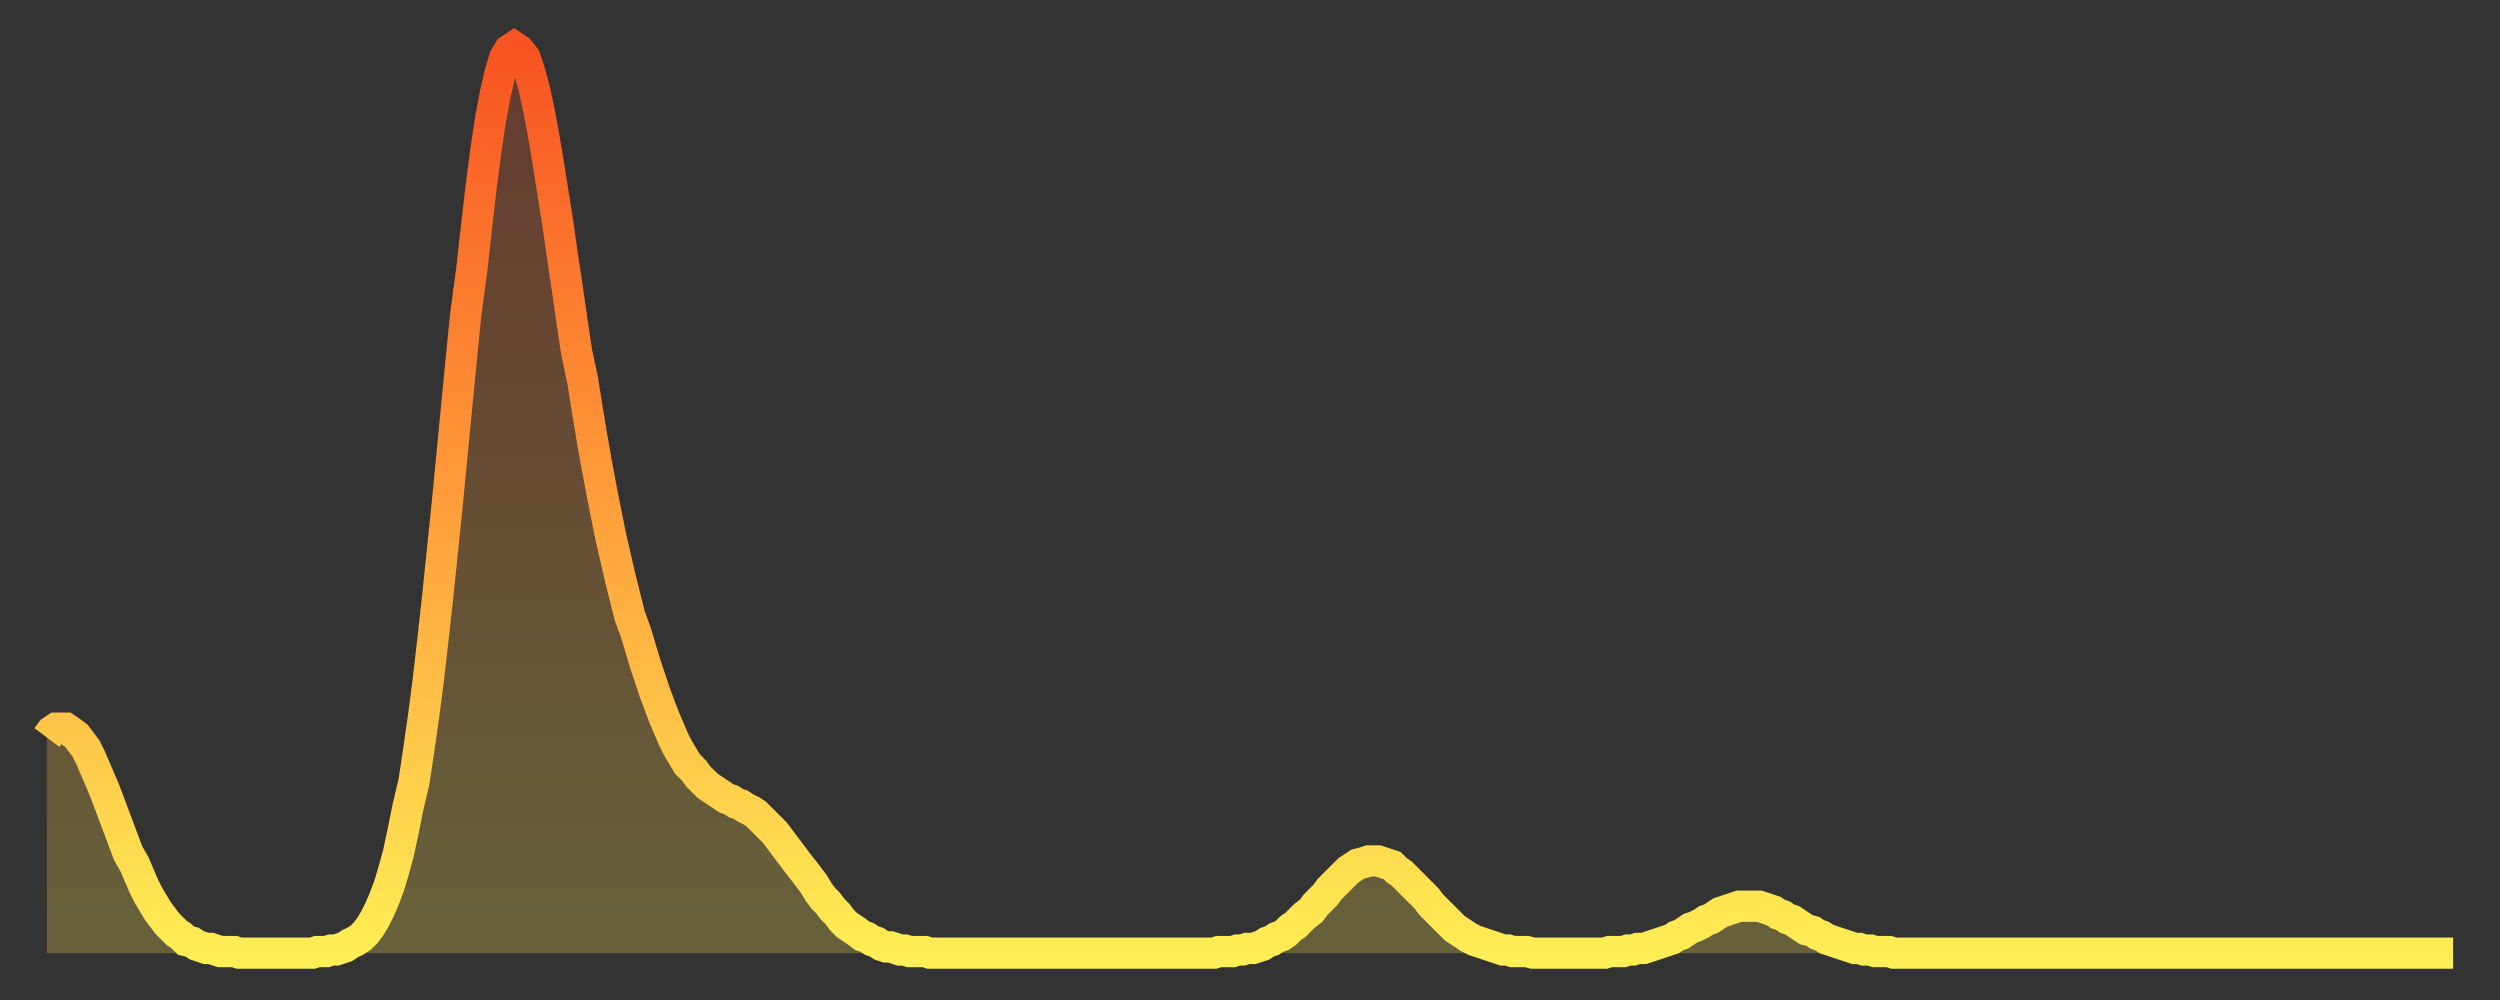
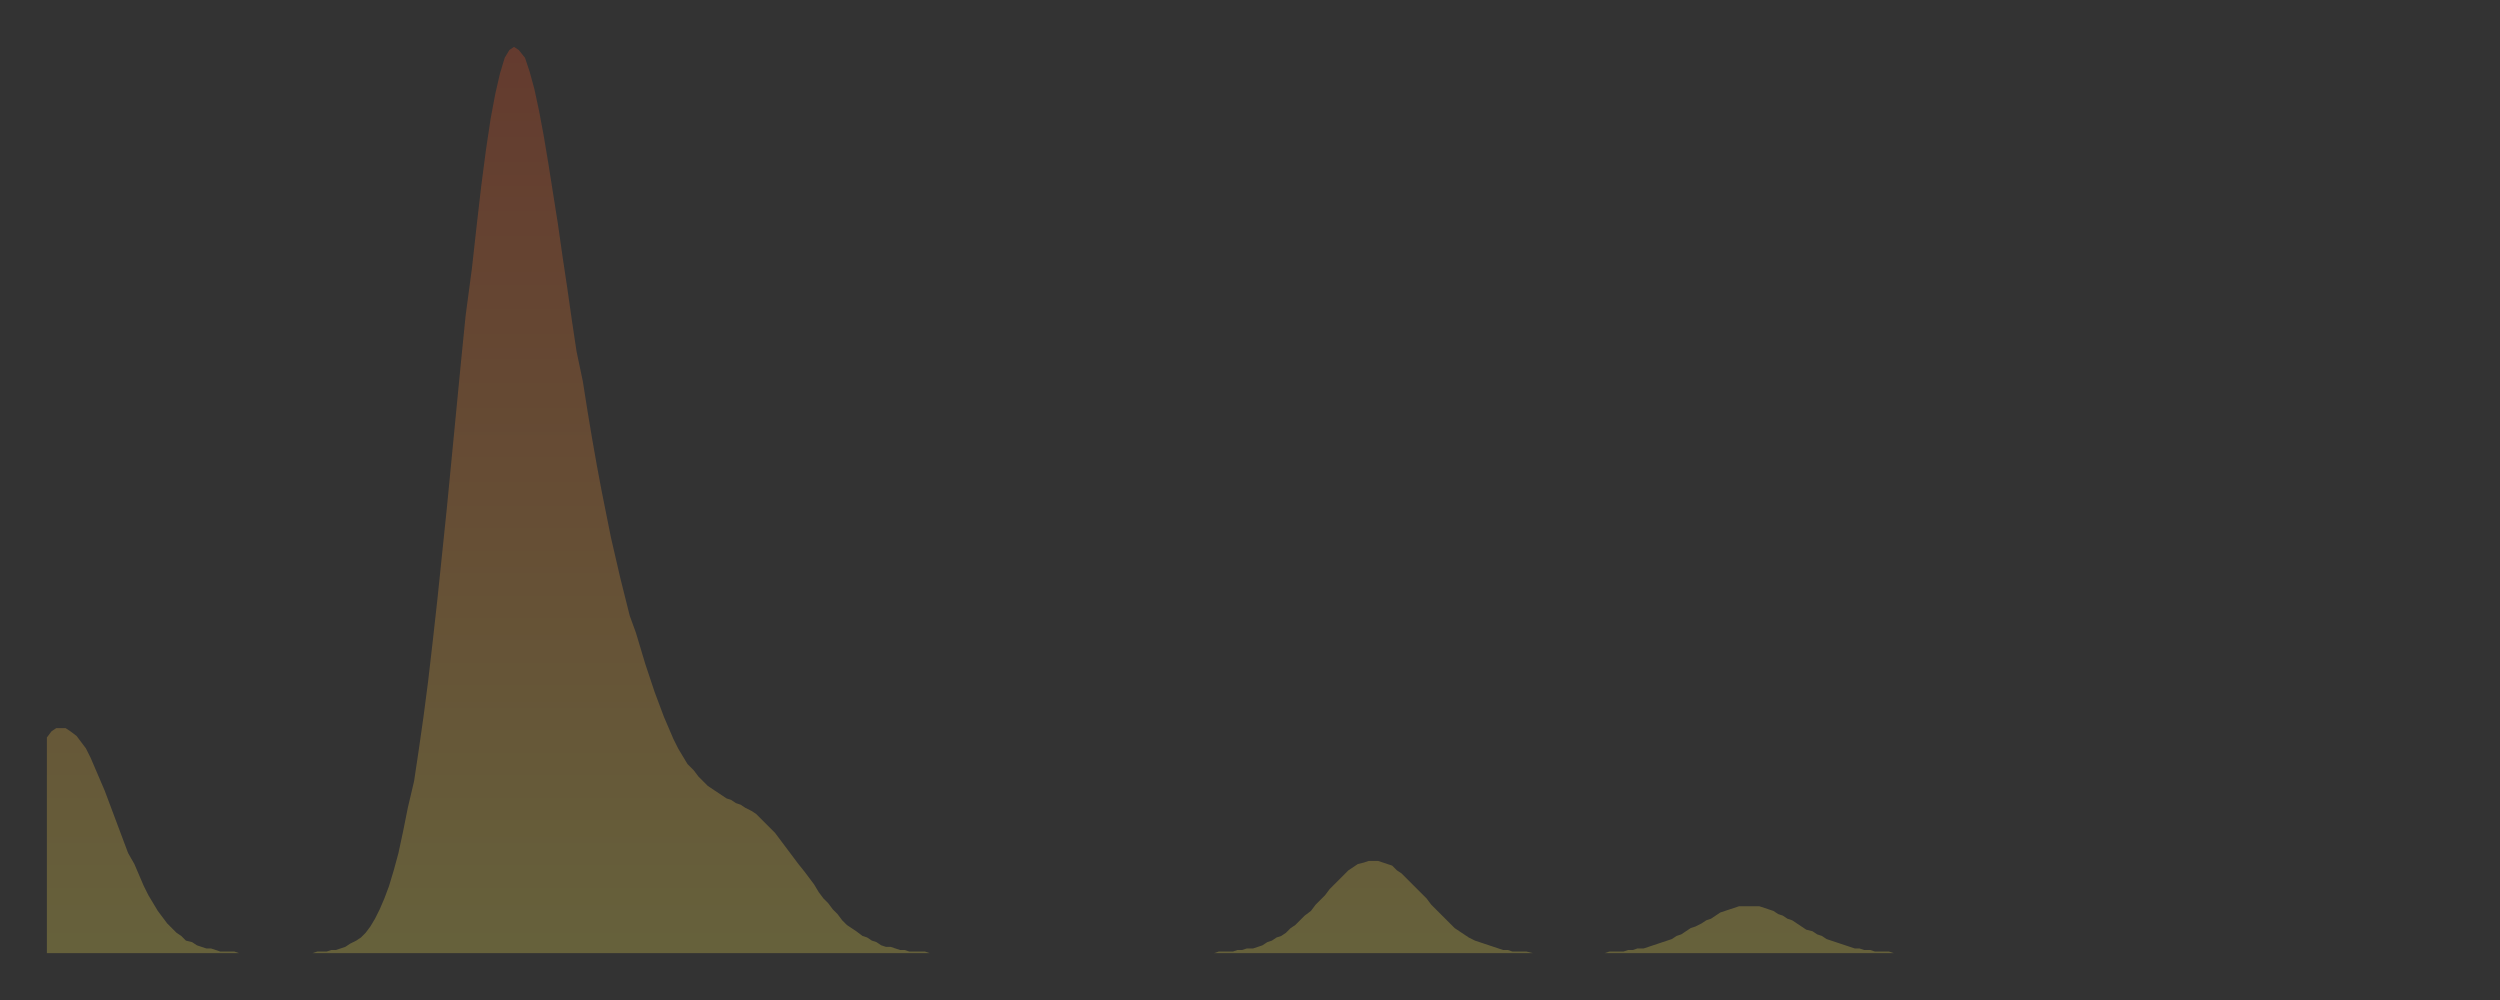
<svg xmlns="http://www.w3.org/2000/svg" baseProfile="full" height="64" version="1.1" width="160">
  <rect width="100%" height="100%" fill="#333333" stroke="none" />
  <defs>
    <linearGradient id="id1888560" x1="0" x2="0" y1="0" y2="1">
      <stop offset="0%" stop-color="#f85322" />
      <stop offset="50%" stop-color="#ff9d3a" />
      <stop offset="100%" stop-color="#ffee55" />
    </linearGradient>
  </defs>
  <g transform="translate(3,3)">
    <g>
-       <path d="M 0.0 44.2 0.3 43.8 0.6 43.6 0.9 43.6 1.2 43.6 1.5 43.8 1.9 44.1 2.2 44.5 2.5 44.9 2.8 45.5 3.1 46.2 3.4 46.9 3.7 47.6 4.0 48.4 4.3 49.2 4.6 50.0 4.9 50.8 5.2 51.6 5.6 52.3 5.9 53.0 6.2 53.7 6.5 54.3 6.8 54.8 7.1 55.3 7.4 55.7 7.7 56.1 8.0 56.4 8.3 56.7 8.6 56.9 8.9 57.2 9.3 57.3 9.6 57.5 9.9 57.6 10.2 57.7 10.5 57.7 10.8 57.8 11.1 57.9 11.4 57.9 11.7 57.9 12.0 57.9 12.3 58.0 12.7 58.0 13.0 58.0 13.3 58.0 13.6 58.0 13.9 58.0 14.2 58.0 14.5 58.0 14.8 58.0 15.1 58.0 15.4 58.0 15.7 58.0 16.0 58.0 16.4 58.0 16.7 58.0 17.0 58.0 17.3 57.9 17.6 57.9 17.9 57.9 18.2 57.8 18.5 57.8 18.8 57.7 19.1 57.6 19.4 57.4 19.8 57.2 20.1 57.0 20.4 56.7 20.7 56.3 21.0 55.8 21.3 55.2 21.6 54.5 21.9 53.7 22.2 52.7 22.5 51.6 22.8 50.2 23.1 48.7 23.5 47.0 23.8 45.0 24.1 42.9 24.4 40.6 24.7 38.0 25.0 35.3 25.3 32.4 25.6 29.5 25.9 26.4 26.2 23.3 26.5 20.2 26.8 17.2 27.2 14.2 27.5 11.5 27.8 8.9 28.1 6.6 28.4 4.6 28.7 3.0 29.0 1.7 29.3 0.7 29.6 0.2 29.9 0.0 30.2 0.2 30.6 0.7 30.9 1.6 31.2 2.7 31.5 4.1 31.8 5.7 32.1 7.5 32.4 9.4 32.7 11.3 33.0 13.4 33.3 15.4 33.6 17.5 33.9 19.5 34.3 21.4 34.6 23.3 34.9 25.1 35.2 26.8 35.5 28.4 35.8 29.9 36.1 31.4 36.4 32.7 36.7 34.0 37.0 35.2 37.3 36.4 37.7 37.5 38.0 38.5 38.3 39.5 38.6 40.4 38.9 41.3 39.2 42.1 39.5 42.9 39.8 43.6 40.1 44.3 40.4 44.9 40.7 45.4 41.0 45.9 41.4 46.3 41.7 46.7 42.0 47.0 42.3 47.3 42.6 47.5 42.9 47.7 43.2 47.9 43.5 48.1 43.8 48.2 44.1 48.4 44.4 48.5 44.7 48.7 45.1 48.9 45.4 49.1 45.7 49.4 46.0 49.7 46.3 50.0 46.6 50.3 46.9 50.7 47.2 51.1 47.5 51.5 47.8 51.9 48.1 52.3 48.5 52.8 48.8 53.2 49.1 53.6 49.4 54.1 49.7 54.5 50.0 54.8 50.3 55.2 50.6 55.5 50.9 55.9 51.2 56.2 51.5 56.4 51.8 56.6 52.2 56.9 52.5 57.0 52.8 57.2 53.1 57.3 53.4 57.5 53.7 57.6 54.0 57.6 54.3 57.7 54.6 57.8 54.9 57.8 55.2 57.9 55.6 57.9 55.9 57.9 56.2 57.9 56.5 58.0 56.8 58.0 57.1 58.0 57.4 58.0 57.7 58.0 58.0 58.0 58.3 58.0 58.6 58.0 58.9 58.0 59.3 58.0 59.6 58.0 59.9 58.0 60.2 58.0 60.5 58.0 60.8 58.0 61.1 58.0 61.4 58.0 61.7 58.0 62.0 58.0 62.3 58.0 62.6 58.0 63.0 58.0 63.3 58.0 63.6 58.0 63.9 58.0 64.2 58.0 64.5 58.0 64.8 58.0 65.1 58.0 65.4 58.0 65.7 58.0 66.0 58.0 66.4 58.0 66.7 58.0 67.0 58.0 67.3 58.0 67.6 58.0 67.9 58.0 68.2 58.0 68.5 58.0 68.8 58.0 69.1 58.0 69.4 58.0 69.7 58.0 70.1 58.0 70.4 58.0 70.7 58.0 71.0 58.0 71.3 58.0 71.6 58.0 71.9 58.0 72.2 58.0 72.5 58.0 72.8 58.0 73.1 58.0 73.5 58.0 73.8 58.0 74.1 58.0 74.4 58.0 74.7 58.0 75.0 57.9 75.3 57.9 75.6 57.9 75.9 57.9 76.2 57.8 76.5 57.8 76.8 57.7 77.2 57.7 77.5 57.6 77.8 57.5 78.1 57.3 78.4 57.2 78.7 57.0 79.0 56.9 79.3 56.7 79.6 56.4 79.9 56.2 80.2 55.9 80.5 55.6 80.9 55.3 81.2 54.9 81.5 54.6 81.8 54.3 82.1 53.9 82.4 53.6 82.7 53.3 83.0 53.0 83.3 52.7 83.6 52.5 83.9 52.3 84.3 52.2 84.6 52.1 84.9 52.1 85.2 52.1 85.5 52.2 85.8 52.3 86.1 52.4 86.4 52.7 86.7 52.9 87.0 53.2 87.3 53.5 87.6 53.8 88.0 54.2 88.3 54.5 88.6 54.9 88.9 55.2 89.2 55.5 89.5 55.8 89.8 56.1 90.1 56.4 90.4 56.6 90.7 56.8 91.0 57.0 91.4 57.2 91.7 57.3 92.0 57.4 92.3 57.5 92.6 57.6 92.9 57.7 93.2 57.8 93.5 57.8 93.8 57.9 94.1 57.9 94.4 57.9 94.7 57.9 95.1 58.0 95.4 58.0 95.7 58.0 96.0 58.0 96.3 58.0 96.6 58.0 96.9 58.0 97.2 58.0 97.5 58.0 97.8 58.0 98.1 58.0 98.4 58.0 98.8 58.0 99.1 58.0 99.4 58.0 99.7 58.0 100.0 57.9 100.3 57.9 100.6 57.9 100.9 57.9 101.2 57.8 101.5 57.8 101.8 57.7 102.2 57.7 102.5 57.6 102.8 57.5 103.1 57.4 103.4 57.3 103.7 57.2 104.0 57.1 104.3 56.9 104.6 56.8 104.9 56.6 105.2 56.4 105.5 56.3 105.9 56.1 106.2 55.9 106.5 55.8 106.8 55.6 107.1 55.4 107.4 55.3 107.7 55.2 108.0 55.1 108.3 55.0 108.6 55.0 108.9 55.0 109.3 55.0 109.6 55.0 109.9 55.1 110.2 55.2 110.5 55.3 110.8 55.5 111.1 55.6 111.4 55.8 111.7 55.9 112.0 56.1 112.3 56.3 112.6 56.5 113.0 56.6 113.3 56.8 113.6 56.9 113.9 57.1 114.2 57.2 114.5 57.3 114.8 57.4 115.1 57.5 115.4 57.6 115.7 57.7 116.0 57.7 116.3 57.8 116.7 57.8 117.0 57.9 117.3 57.9 117.6 57.9 117.9 57.9 118.2 58.0 118.5 58.0 118.8 58.0 119.1 58.0 119.4 58.0 119.7 58.0 120.1 58.0 120.4 58.0 120.7 58.0 121.0 58.0 121.3 58.0 121.6 58.0 121.9 58.0 122.2 58.0 122.5 58.0 122.8 58.0 123.1 58.0 123.4 58.0 123.8 58.0 124.1 58.0 124.4 58.0 124.7 58.0 125.0 58.0 125.3 58.0 125.6 58.0 125.9 58.0 126.2 58.0 126.5 58.0 126.8 58.0 127.2 58.0 127.5 58.0 127.8 58.0 128.1 58.0 128.4 58.0 128.7 58.0 129.0 58.0 129.3 58.0 129.6 58.0 129.9 58.0 130.2 58.0 130.5 58.0 130.9 58.0 131.2 58.0 131.5 58.0 131.8 58.0 132.1 58.0 132.4 58.0 132.7 58.0 133.0 58.0 133.3 58.0 133.6 58.0 133.9 58.0 134.2 58.0 134.6 58.0 134.9 58.0 135.2 58.0 135.5 58.0 135.8 58.0 136.1 58.0 136.4 58.0 136.7 58.0 137.0 58.0 137.3 58.0 137.6 58.0 138.0 58.0 138.3 58.0 138.6 58.0 138.9 58.0 139.2 58.0 139.5 58.0 139.8 58.0 140.1 58.0 140.4 58.0 140.7 58.0 141.0 58.0 141.3 58.0 141.7 58.0 142.0 58.0 142.3 58.0 142.6 58.0 142.9 58.0 143.2 58.0 143.5 58.0 143.8 58.0 144.1 58.0 144.4 58.0 144.7 58.0 145.1 58.0 145.4 58.0 145.7 58.0 146.0 58.0 146.3 58.0 146.6 58.0 146.9 58.0 147.2 58.0 147.5 58.0 147.8 58.0 148.1 58.0 148.4 58.0 148.8 58.0 149.1 58.0 149.4 58.0 149.7 58.0 150.0 58.0 150.3 58.0 150.6 58.0 150.9 58.0 151.2 58.0 151.5 58.0 151.8 58.0 152.1 58.0 152.5 58.0 152.8 58.0 153.1 58.0 153.4 58.0 153.7 58.0 154.0 58.0" fill="none" id="graph-curve" opacity="1" stroke="url(#id1888560)" stroke-width="2" />
      <path d="M 0 58 L 0.0 44.2 0.3 43.8 0.6 43.6 0.9 43.6 1.2 43.6 1.5 43.8 1.9 44.1 2.2 44.5 2.5 44.9 2.8 45.5 3.1 46.2 3.4 46.9 3.7 47.6 4.0 48.4 4.3 49.2 4.6 50.0 4.9 50.8 5.2 51.6 5.6 52.3 5.9 53.0 6.2 53.7 6.5 54.3 6.8 54.8 7.1 55.3 7.4 55.7 7.7 56.1 8.0 56.4 8.3 56.7 8.6 56.9 8.9 57.2 9.3 57.3 9.6 57.5 9.9 57.6 10.2 57.7 10.5 57.7 10.8 57.8 11.1 57.9 11.4 57.9 11.7 57.9 12.0 57.9 12.3 58.0 12.7 58.0 13.0 58.0 13.3 58.0 13.6 58.0 13.9 58.0 14.2 58.0 14.5 58.0 14.8 58.0 15.1 58.0 15.4 58.0 15.7 58.0 16.0 58.0 16.4 58.0 16.7 58.0 17.0 58.0 17.3 57.9 17.6 57.9 17.9 57.9 18.2 57.8 18.5 57.8 18.8 57.7 19.1 57.6 19.4 57.4 19.8 57.2 20.1 57.0 20.4 56.7 20.7 56.3 21.0 55.8 21.3 55.2 21.6 54.5 21.9 53.7 22.2 52.7 22.5 51.6 22.8 50.2 23.1 48.7 23.5 47.0 23.8 45.0 24.1 42.9 24.4 40.6 24.7 38.0 25.0 35.3 25.3 32.4 25.6 29.5 25.9 26.4 26.2 23.3 26.5 20.2 26.8 17.2 27.2 14.2 27.5 11.5 27.8 8.9 28.1 6.6 28.4 4.6 28.7 3.0 29.0 1.7 29.3 0.7 29.6 0.2 29.9 0.0 30.2 0.2 30.6 0.7 30.9 1.6 31.2 2.7 31.5 4.1 31.8 5.7 32.1 7.5 32.4 9.4 32.7 11.3 33.0 13.4 33.3 15.4 33.6 17.5 33.9 19.5 34.3 21.4 34.6 23.3 34.9 25.1 35.2 26.8 35.5 28.4 35.8 29.9 36.1 31.4 36.4 32.7 36.7 34.0 37.0 35.2 37.3 36.4 37.7 37.5 38.0 38.5 38.3 39.5 38.6 40.4 38.9 41.3 39.2 42.1 39.5 42.9 39.8 43.6 40.1 44.3 40.4 44.9 40.7 45.4 41.0 45.9 41.4 46.3 41.7 46.7 42.0 47.0 42.3 47.3 42.6 47.5 42.9 47.7 43.2 47.9 43.5 48.1 43.8 48.2 44.1 48.4 44.4 48.5 44.7 48.7 45.1 48.9 45.4 49.1 45.7 49.4 46.0 49.7 46.3 50.0 46.6 50.3 46.9 50.7 47.2 51.1 47.5 51.5 47.8 51.9 48.1 52.3 48.5 52.8 48.8 53.2 49.1 53.6 49.4 54.1 49.7 54.5 50.0 54.8 50.3 55.2 50.6 55.5 50.9 55.9 51.2 56.2 51.5 56.4 51.8 56.6 52.2 56.9 52.5 57.0 52.8 57.2 53.1 57.3 53.4 57.5 53.7 57.6 54.0 57.6 54.3 57.7 54.6 57.8 54.9 57.8 55.2 57.9 55.6 57.9 55.9 57.9 56.2 57.9 56.5 58.0 56.8 58.0 57.1 58.0 57.4 58.0 57.7 58.0 58.0 58.0 58.3 58.0 58.6 58.0 58.9 58.0 59.3 58.0 59.6 58.0 59.9 58.0 60.2 58.0 60.5 58.0 60.8 58.0 61.1 58.0 61.4 58.0 61.7 58.0 62.0 58.0 62.3 58.0 62.6 58.0 63.0 58.0 63.3 58.0 63.6 58.0 63.9 58.0 64.2 58.0 64.5 58.0 64.8 58.0 65.1 58.0 65.4 58.0 65.7 58.0 66.0 58.0 66.4 58.0 66.7 58.0 67.0 58.0 67.3 58.0 67.6 58.0 67.9 58.0 68.2 58.0 68.5 58.0 68.8 58.0 69.1 58.0 69.4 58.0 69.7 58.0 70.1 58.0 70.4 58.0 70.7 58.0 71.0 58.0 71.3 58.0 71.6 58.0 71.9 58.0 72.2 58.0 72.5 58.0 72.8 58.0 73.1 58.0 73.5 58.0 73.8 58.0 74.1 58.0 74.4 58.0 74.7 58.0 75.0 57.9 75.3 57.9 75.6 57.9 75.9 57.9 76.2 57.8 76.5 57.8 76.8 57.7 77.2 57.7 77.5 57.6 77.8 57.5 78.1 57.3 78.4 57.2 78.7 57.0 79.0 56.9 79.3 56.7 79.6 56.4 79.9 56.2 80.2 55.9 80.5 55.6 80.9 55.3 81.2 54.9 81.5 54.6 81.8 54.3 82.1 53.9 82.4 53.6 82.7 53.3 83.0 53.0 83.3 52.7 83.6 52.5 83.9 52.3 84.3 52.2 84.6 52.1 84.9 52.1 85.2 52.1 85.5 52.2 85.8 52.3 86.1 52.4 86.4 52.7 86.7 52.9 87.0 53.2 87.3 53.5 87.6 53.8 88.0 54.2 88.3 54.5 88.6 54.9 88.9 55.2 89.2 55.5 89.5 55.8 89.8 56.1 90.1 56.4 90.4 56.6 90.7 56.8 91.0 57.0 91.4 57.2 91.7 57.3 92.0 57.4 92.3 57.5 92.6 57.6 92.9 57.7 93.2 57.8 93.5 57.8 93.8 57.9 94.1 57.9 94.4 57.9 94.7 57.9 95.1 58.0 95.4 58.0 95.7 58.0 96.0 58.0 96.3 58.0 96.6 58.0 96.9 58.0 97.2 58.0 97.5 58.0 97.8 58.0 98.1 58.0 98.4 58.0 98.8 58.0 99.1 58.0 99.4 58.0 99.7 58.0 100.0 57.9 100.3 57.9 100.6 57.9 100.9 57.9 101.2 57.8 101.5 57.8 101.8 57.7 102.2 57.7 102.5 57.6 102.8 57.5 103.1 57.4 103.4 57.3 103.7 57.2 104.0 57.1 104.3 56.9 104.6 56.8 104.9 56.6 105.2 56.4 105.5 56.3 105.9 56.1 106.2 55.9 106.5 55.8 106.8 55.6 107.1 55.4 107.4 55.3 107.7 55.2 108.0 55.1 108.3 55.0 108.6 55.0 108.9 55.0 109.3 55.0 109.6 55.0 109.9 55.1 110.2 55.2 110.5 55.3 110.8 55.5 111.1 55.6 111.4 55.8 111.7 55.9 112.0 56.1 112.3 56.3 112.6 56.5 113.0 56.6 113.3 56.8 113.6 56.9 113.9 57.1 114.2 57.2 114.5 57.3 114.8 57.4 115.1 57.5 115.4 57.6 115.7 57.7 116.0 57.7 116.3 57.8 116.7 57.8 117.0 57.9 117.3 57.9 117.6 57.9 117.9 57.9 118.2 58.0 118.5 58.0 118.8 58.0 119.1 58.0 119.4 58.0 119.7 58.0 120.1 58.0 120.4 58.0 120.7 58.0 121.0 58.0 121.3 58.0 121.6 58.0 121.9 58.0 122.2 58.0 122.5 58.0 122.8 58.0 123.1 58.0 123.4 58.0 123.8 58.0 124.1 58.0 124.4 58.0 124.7 58.0 125.0 58.0 125.3 58.0 125.6 58.0 125.9 58.0 126.2 58.0 126.5 58.0 126.8 58.0 127.2 58.0 127.5 58.0 127.8 58.0 128.1 58.0 128.4 58.0 128.7 58.0 129.0 58.0 129.3 58.0 129.6 58.0 129.9 58.0 130.2 58.0 130.5 58.0 130.9 58.0 131.2 58.0 131.5 58.0 131.8 58.0 132.1 58.0 132.4 58.0 132.7 58.0 133.0 58.0 133.3 58.0 133.6 58.0 133.9 58.0 134.2 58.0 134.6 58.0 134.9 58.0 135.2 58.0 135.5 58.0 135.8 58.0 136.1 58.0 136.4 58.0 136.7 58.0 137.0 58.0 137.3 58.0 137.6 58.0 138.0 58.0 138.3 58.0 138.6 58.0 138.9 58.0 139.2 58.0 139.5 58.0 139.8 58.0 140.1 58.0 140.4 58.0 140.7 58.0 141.0 58.0 141.3 58.0 141.7 58.0 142.0 58.0 142.3 58.0 142.6 58.0 142.9 58.0 143.2 58.0 143.5 58.0 143.8 58.0 144.1 58.0 144.4 58.0 144.7 58.0 145.1 58.0 145.4 58.0 145.7 58.0 146.0 58.0 146.3 58.0 146.6 58.0 146.9 58.0 147.2 58.0 147.5 58.0 147.8 58.0 148.1 58.0 148.4 58.0 148.8 58.0 149.1 58.0 149.4 58.0 149.7 58.0 150.0 58.0 150.3 58.0 150.6 58.0 150.9 58.0 151.2 58.0 151.5 58.0 151.8 58.0 152.1 58.0 152.5 58.0 152.8 58.0 153.1 58.0 153.4 58.0 153.7 58.0 154.0 58.0 154 58" fill="url(#id1888560)" fill-opacity=".25" id="graph-shadow" />
    </g>
  </g>
</svg>